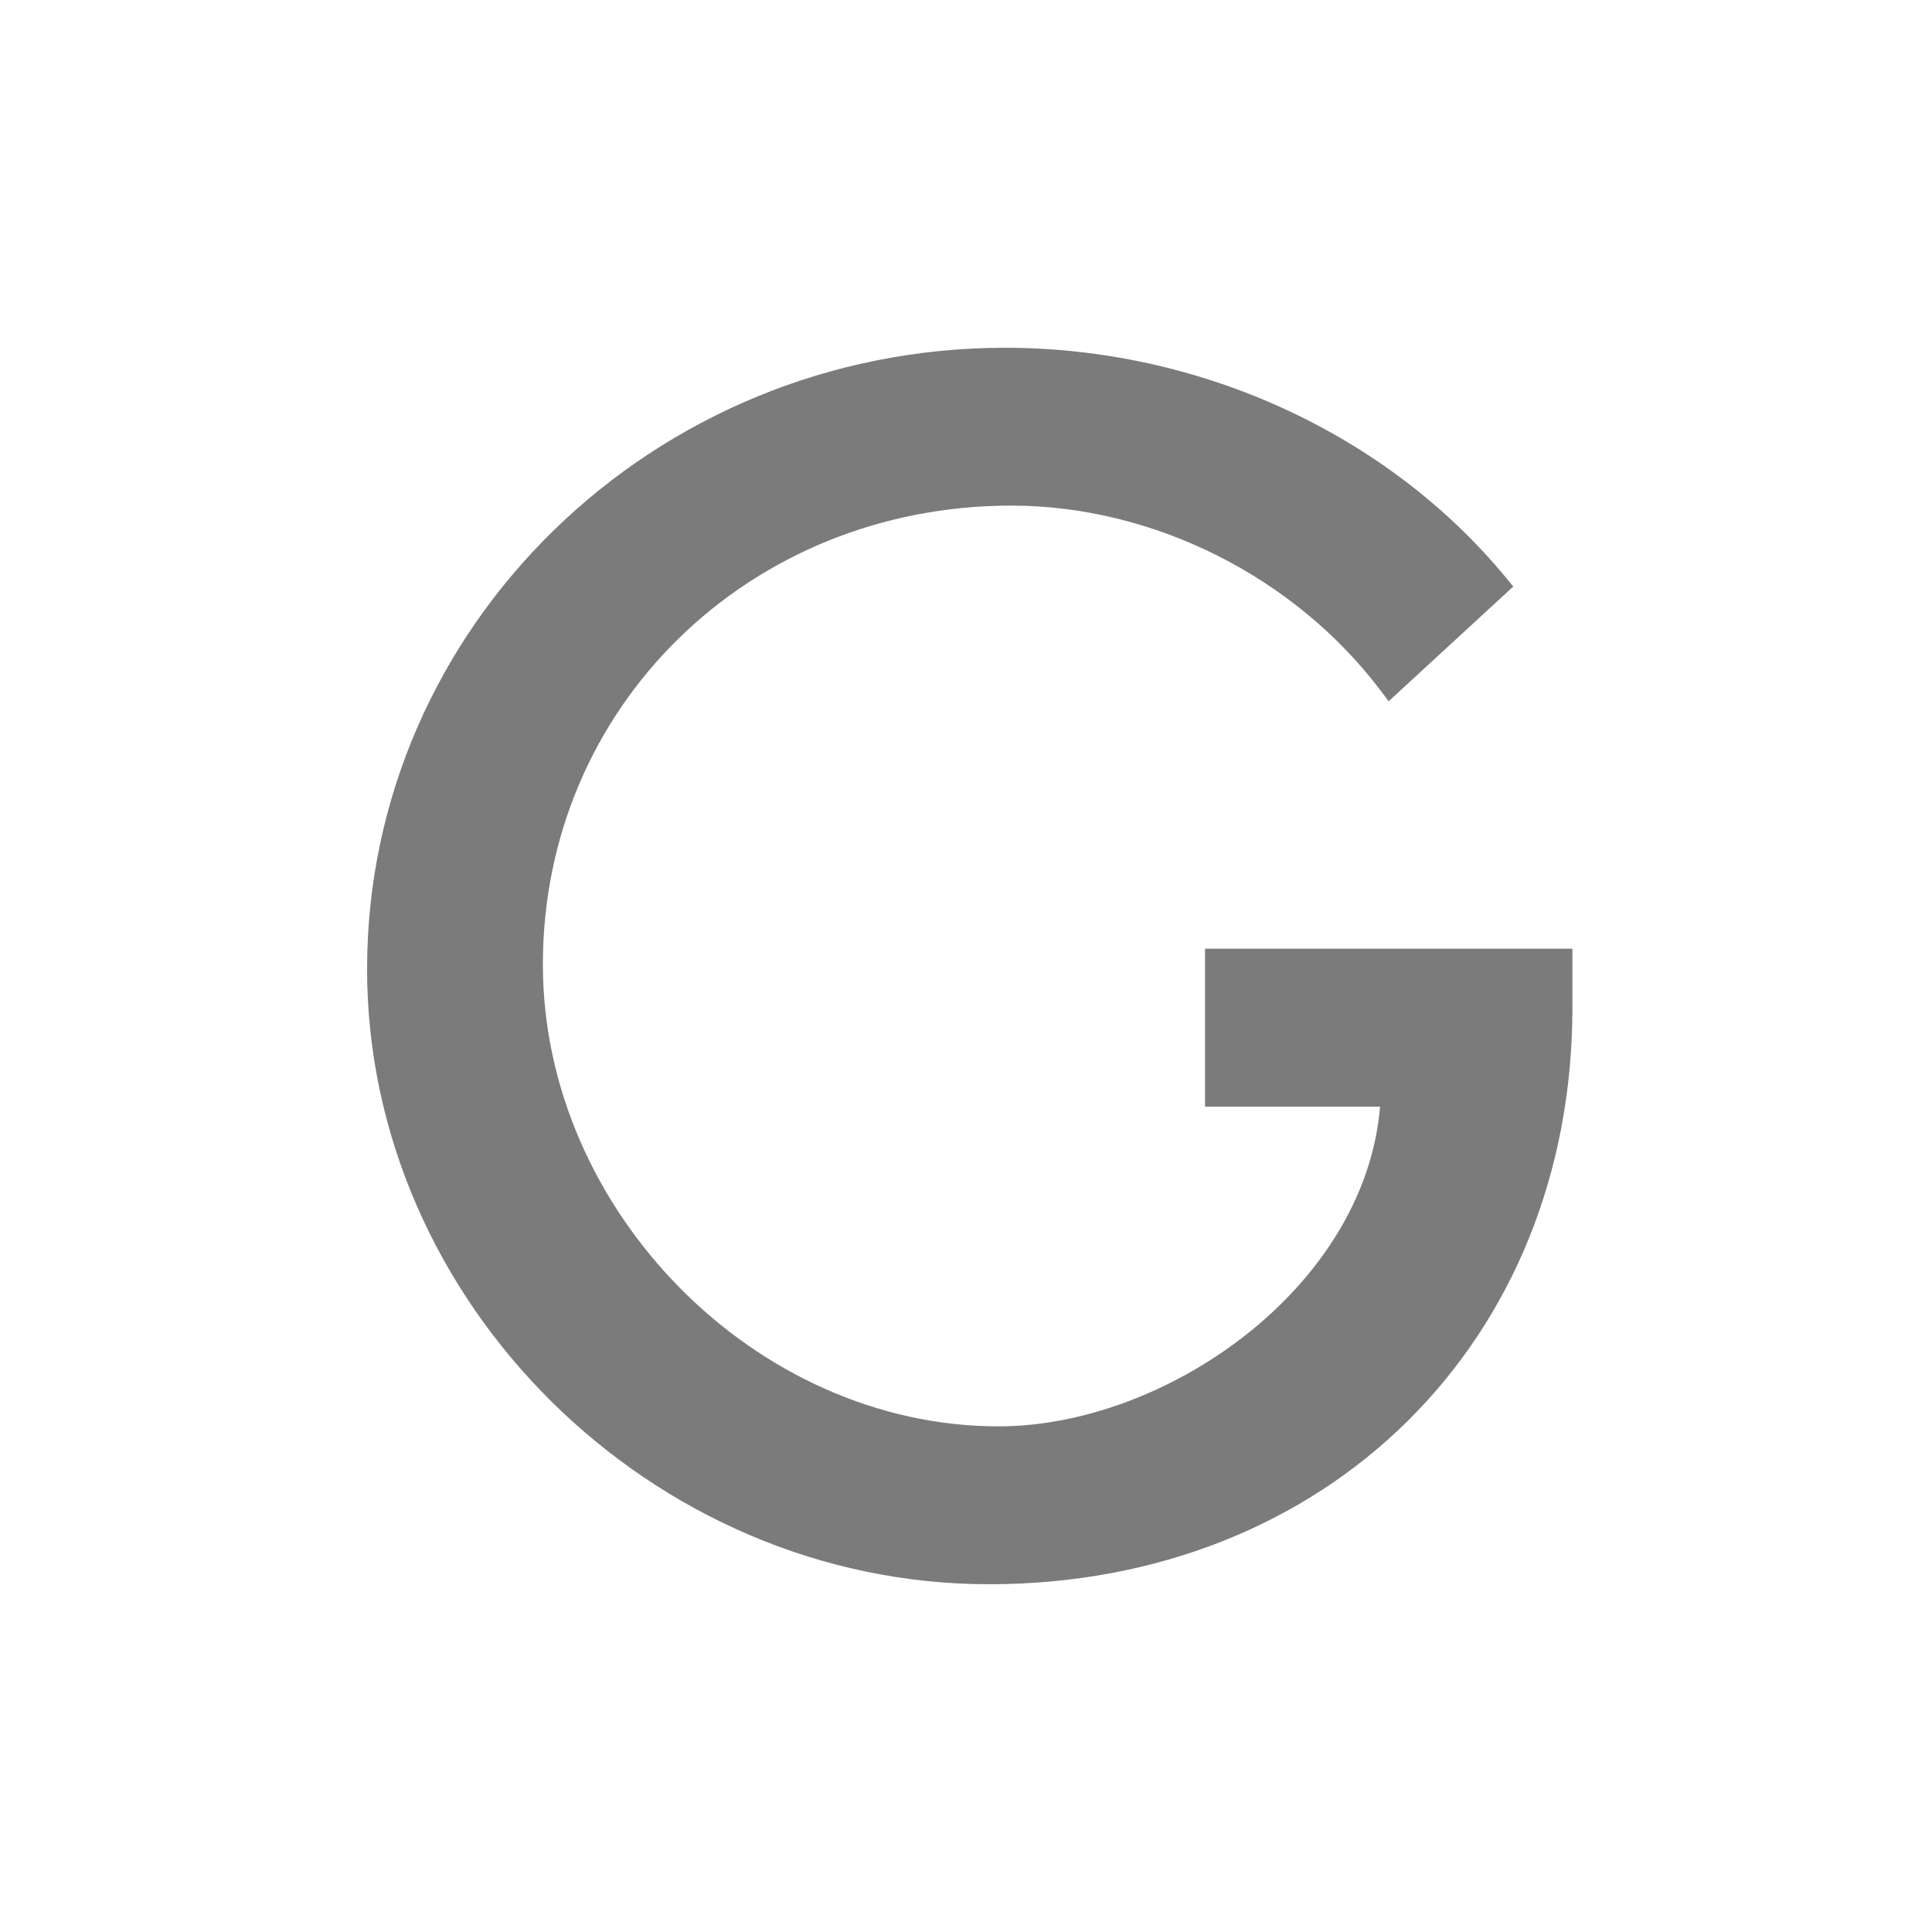
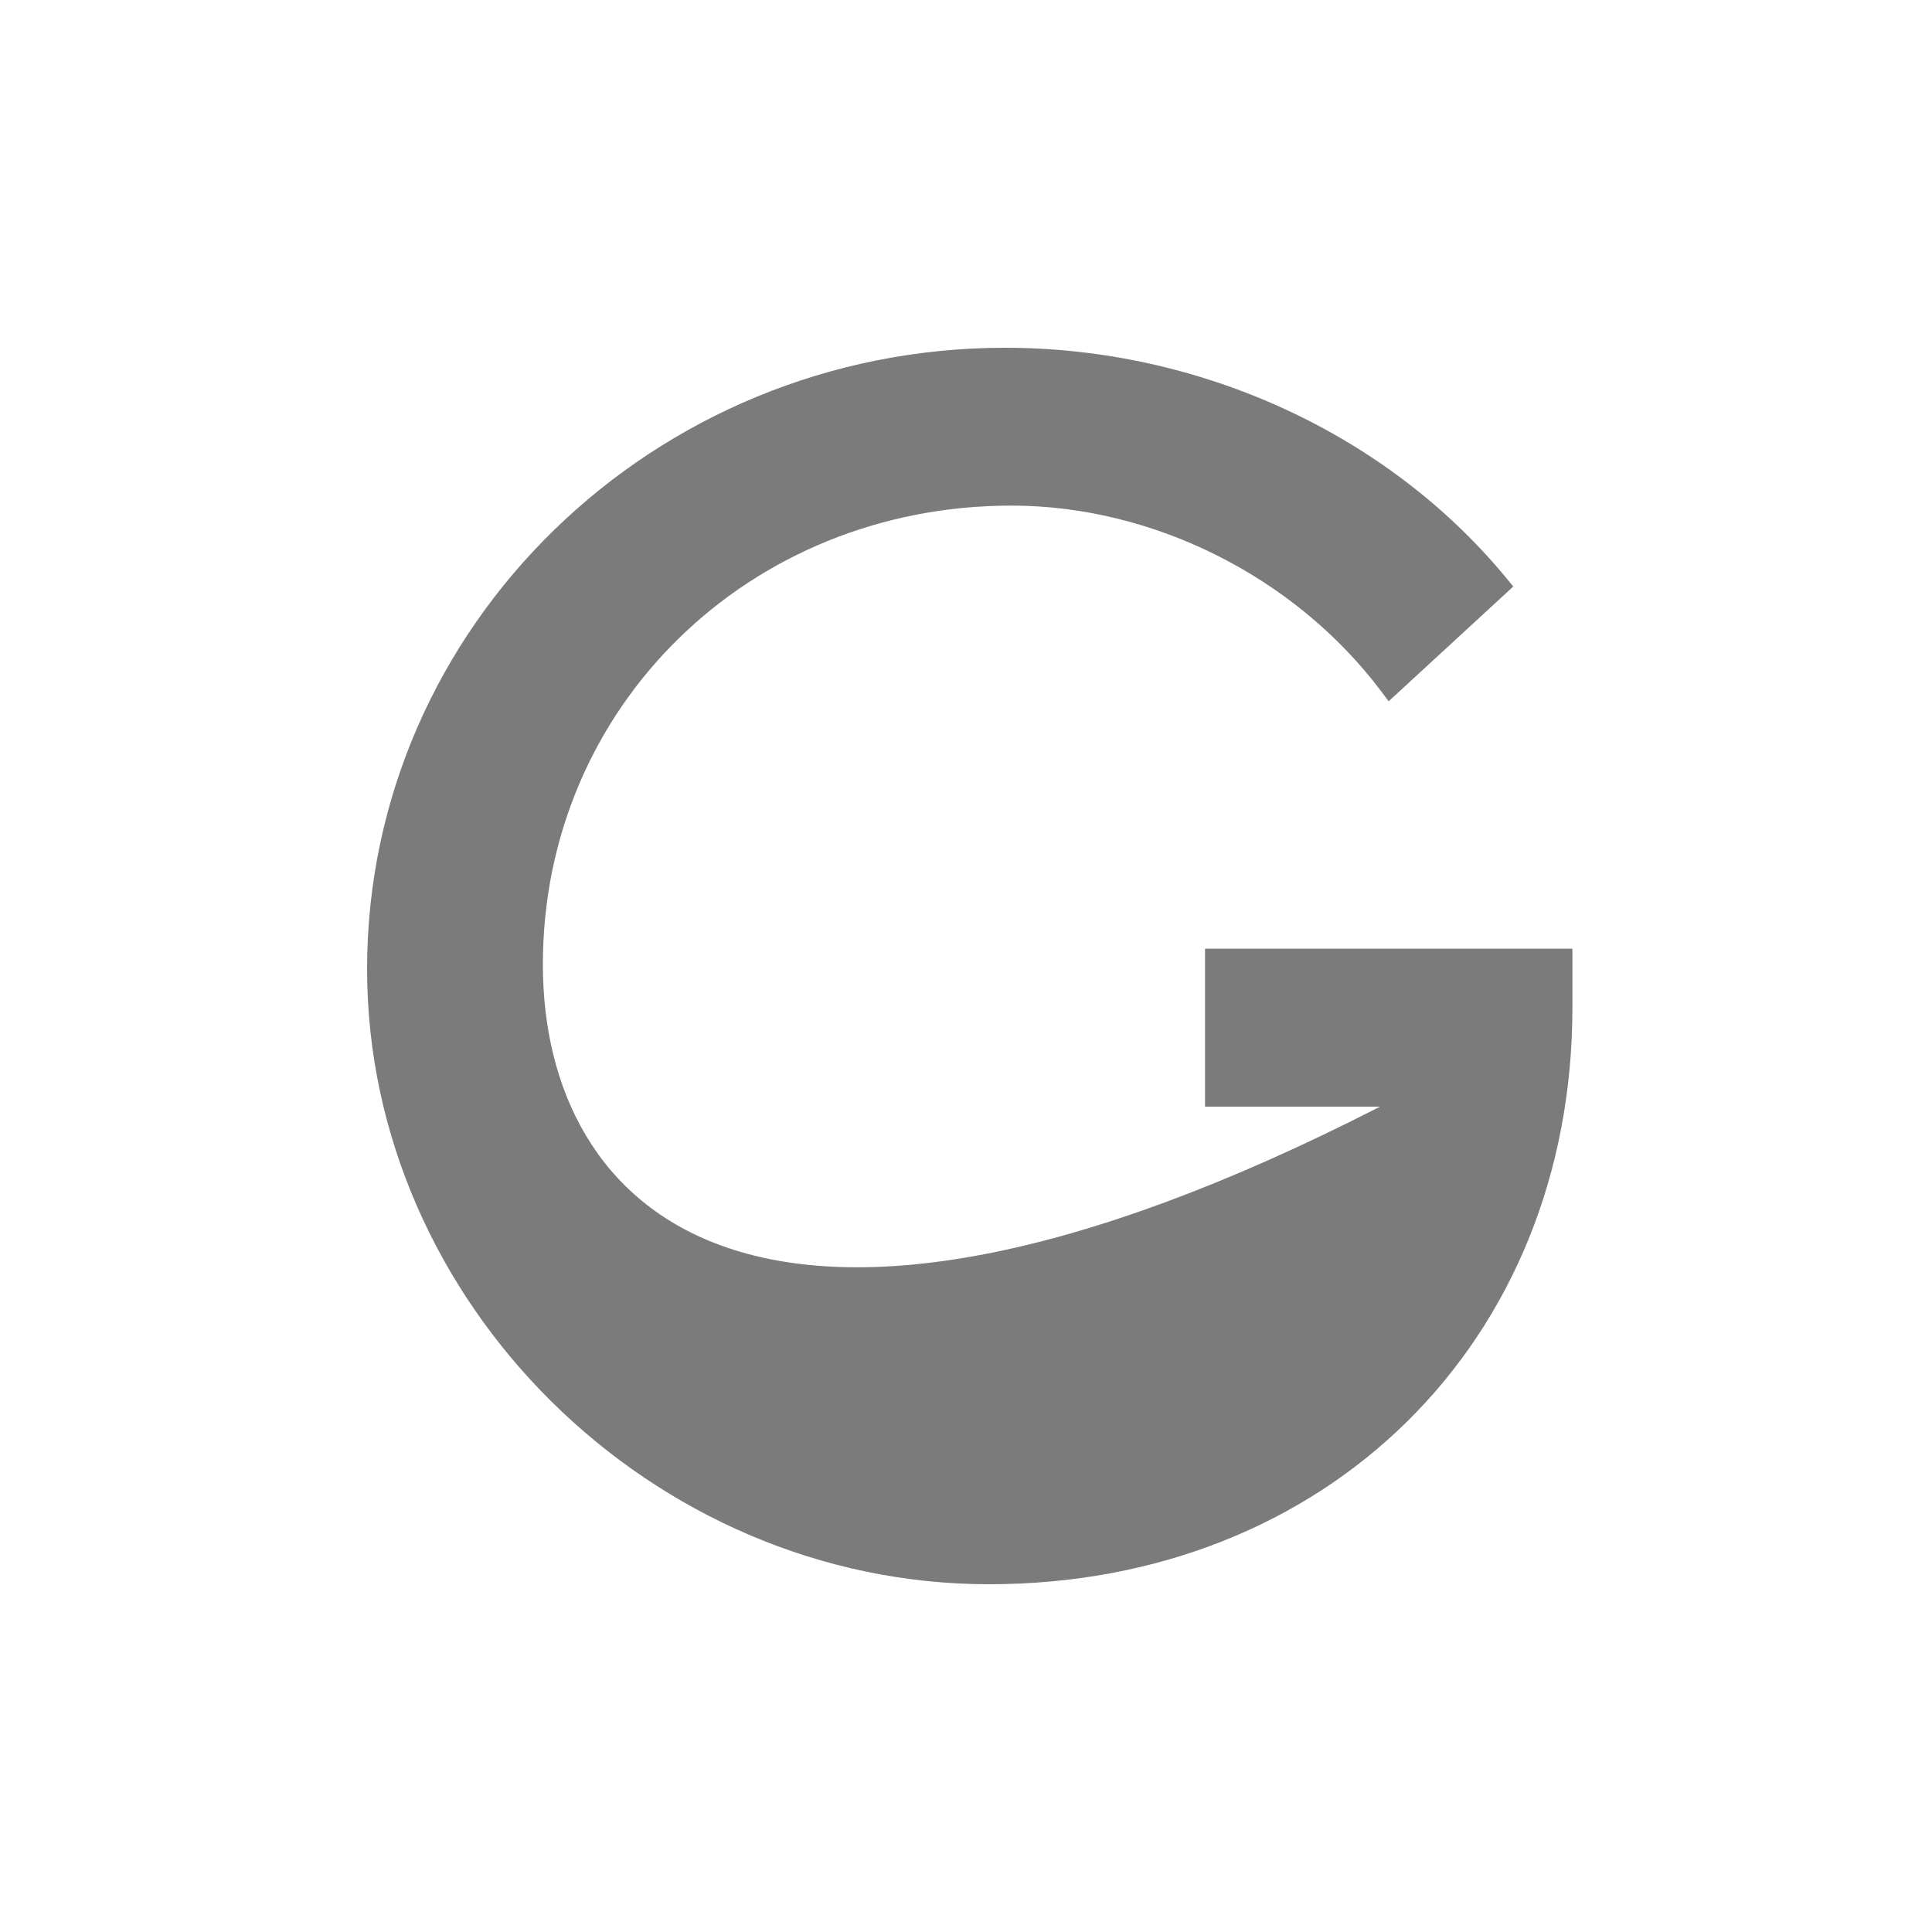
<svg xmlns="http://www.w3.org/2000/svg" width="100px" height="100px" viewBox="0 0 100 100" version="1.1">
  <title>safari-pinned-tab</title>
  <g id="safari-pinned-tab" stroke="none" stroke-width="1" fill="none" fill-rule="evenodd">
-     <path d="M62.372,49.104 L62.372,57.279 L71.432,57.279 C70.653,66.649 60.36,73.828 51.684,73.828 C39.117,73.828 28.099,62.657 28.099,49.921 C28.099,36.601 38.75,26.17 52.352,26.17 C59.665,26.17 66.981,29.829 71.442,35.719 L71.877,36.297 L78.328,30.358 L77.932,29.878 C71.784,22.441 62.095,18 52.021,18 C33.812,18 19,32.428 19,50.16 C19,67.417 33.74,82 51.187,82 C68.686,82 81.388,69.447 81.388,52.15 L81.388,49.104 L62.372,49.104 Z" id="Fill-2" fill="#7B7B7B" fill-rule="nonzero" />
+     <path d="M62.372,49.104 L62.372,57.279 L71.432,57.279 C39.117,73.828 28.099,62.657 28.099,49.921 C28.099,36.601 38.75,26.17 52.352,26.17 C59.665,26.17 66.981,29.829 71.442,35.719 L71.877,36.297 L78.328,30.358 L77.932,29.878 C71.784,22.441 62.095,18 52.021,18 C33.812,18 19,32.428 19,50.16 C19,67.417 33.74,82 51.187,82 C68.686,82 81.388,69.447 81.388,52.15 L81.388,49.104 L62.372,49.104 Z" id="Fill-2" fill="#7B7B7B" fill-rule="nonzero" />
  </g>
</svg>